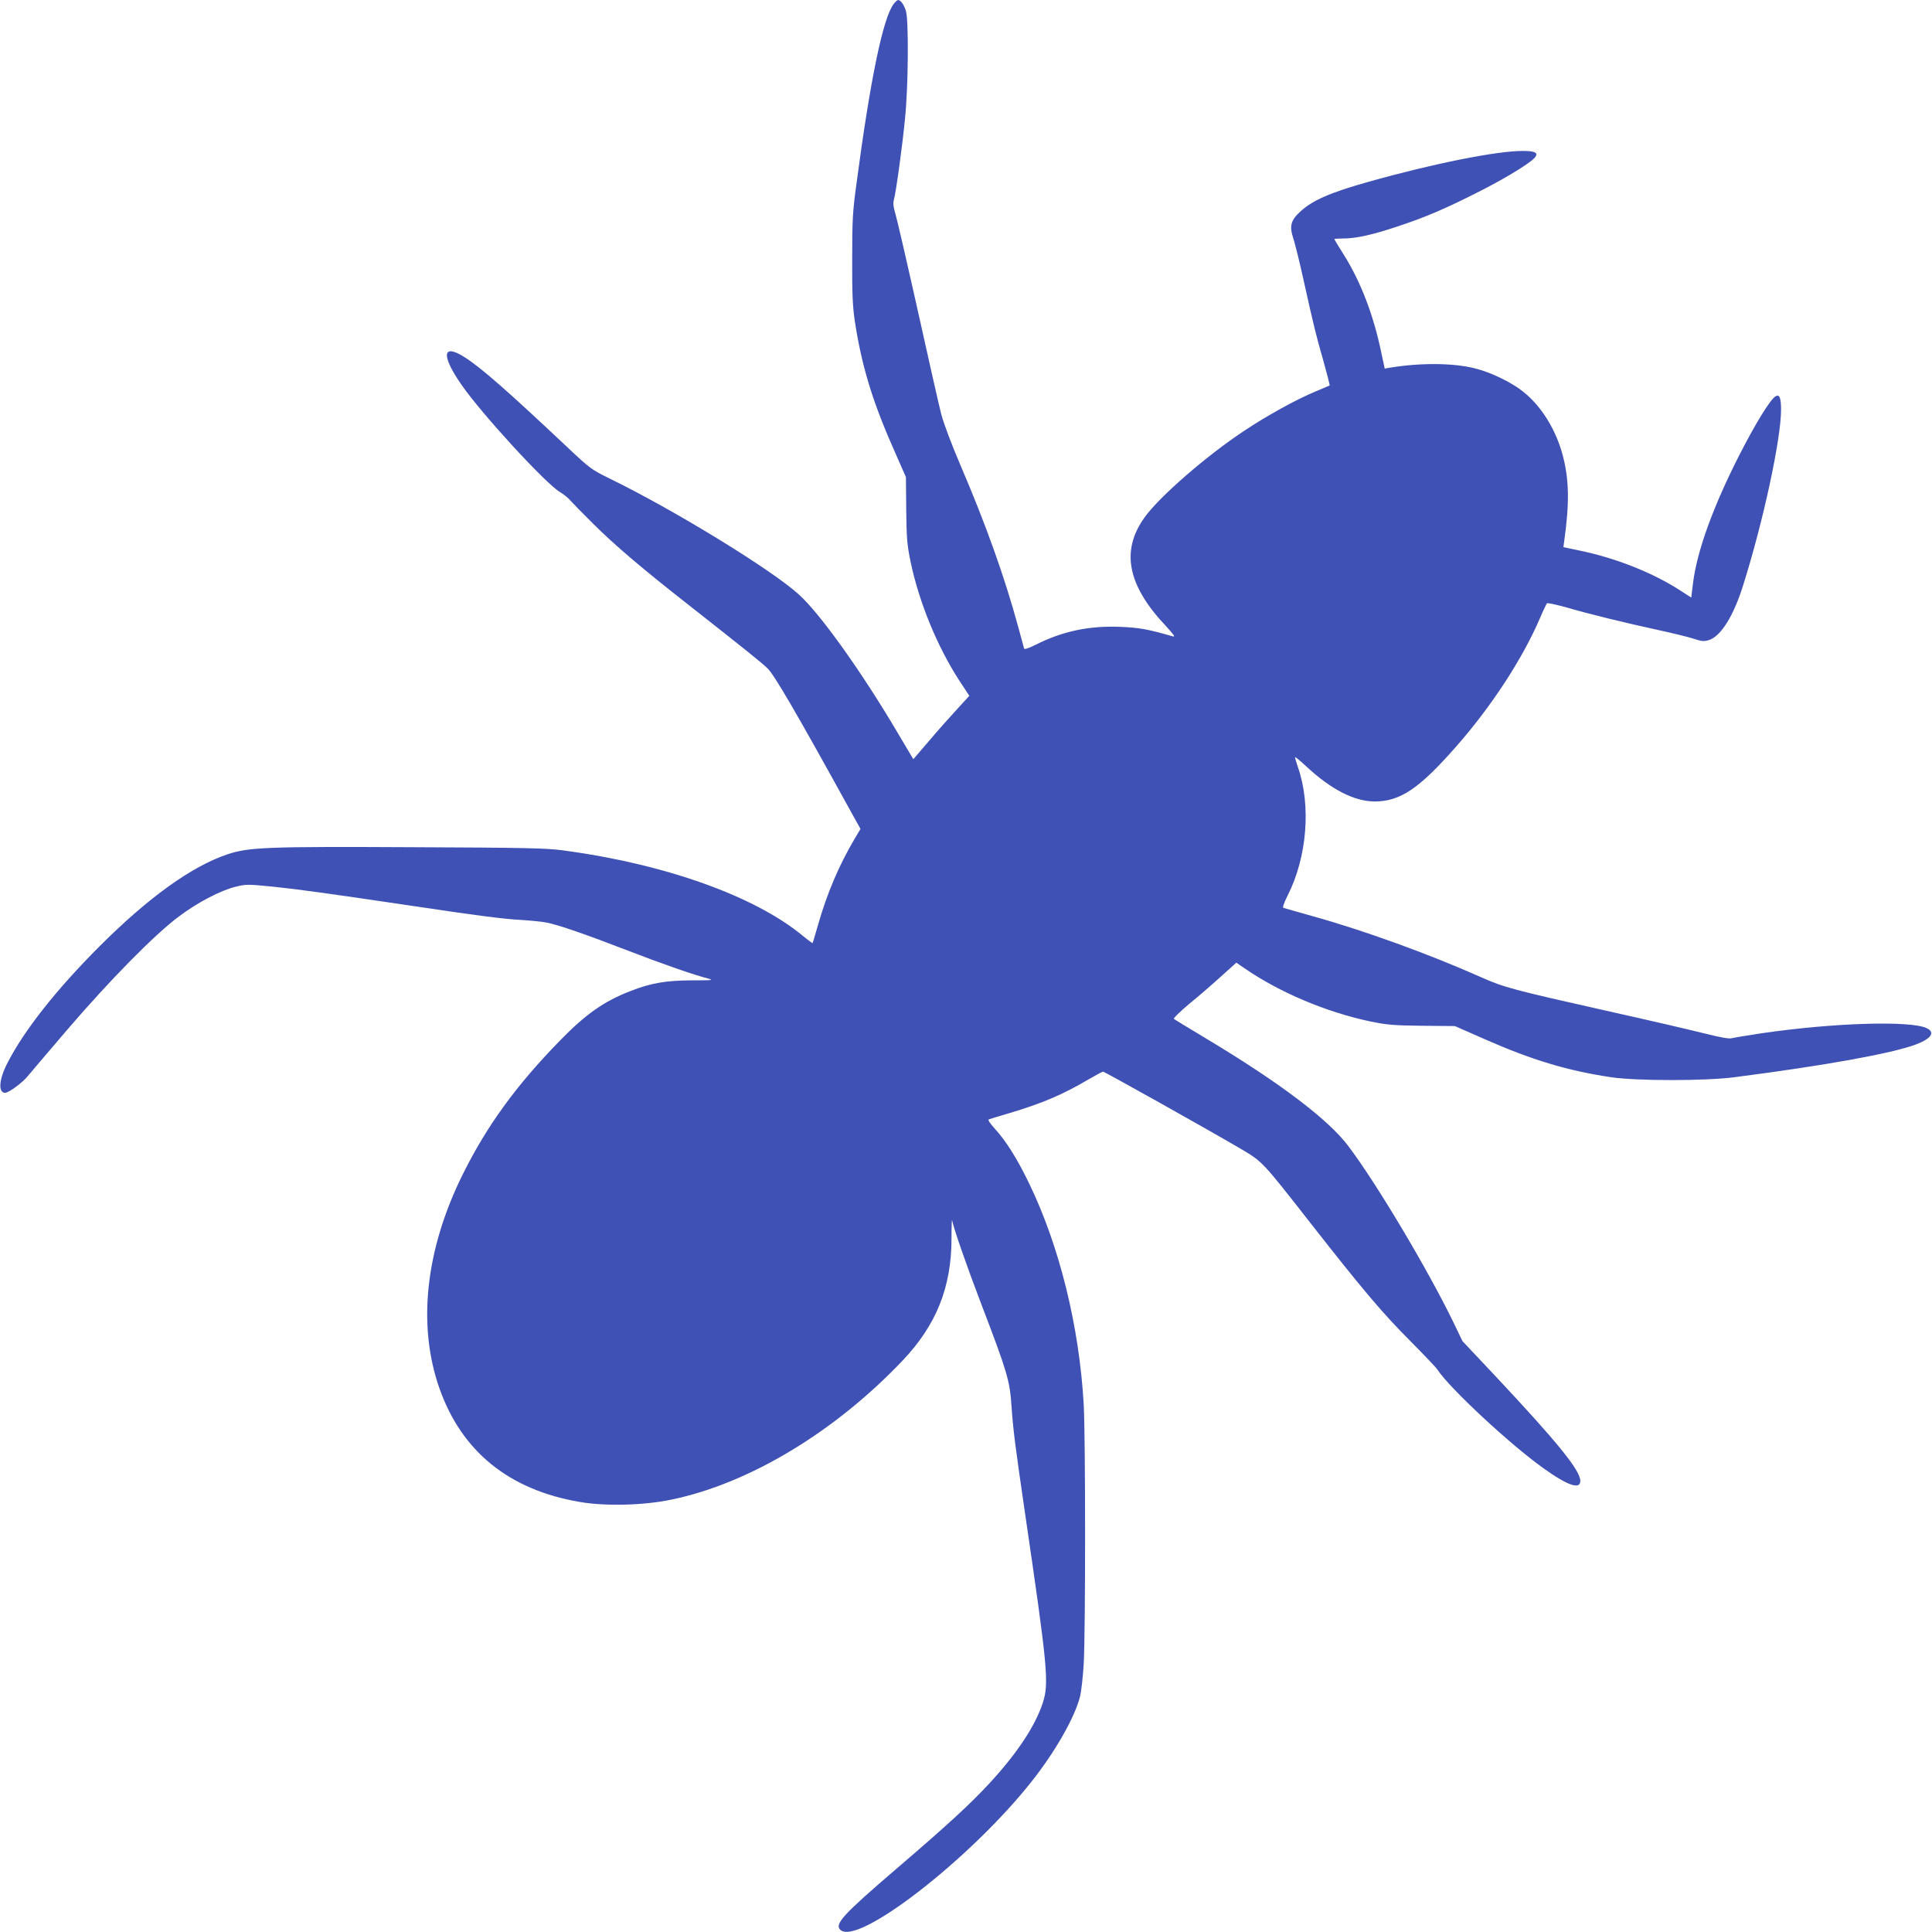
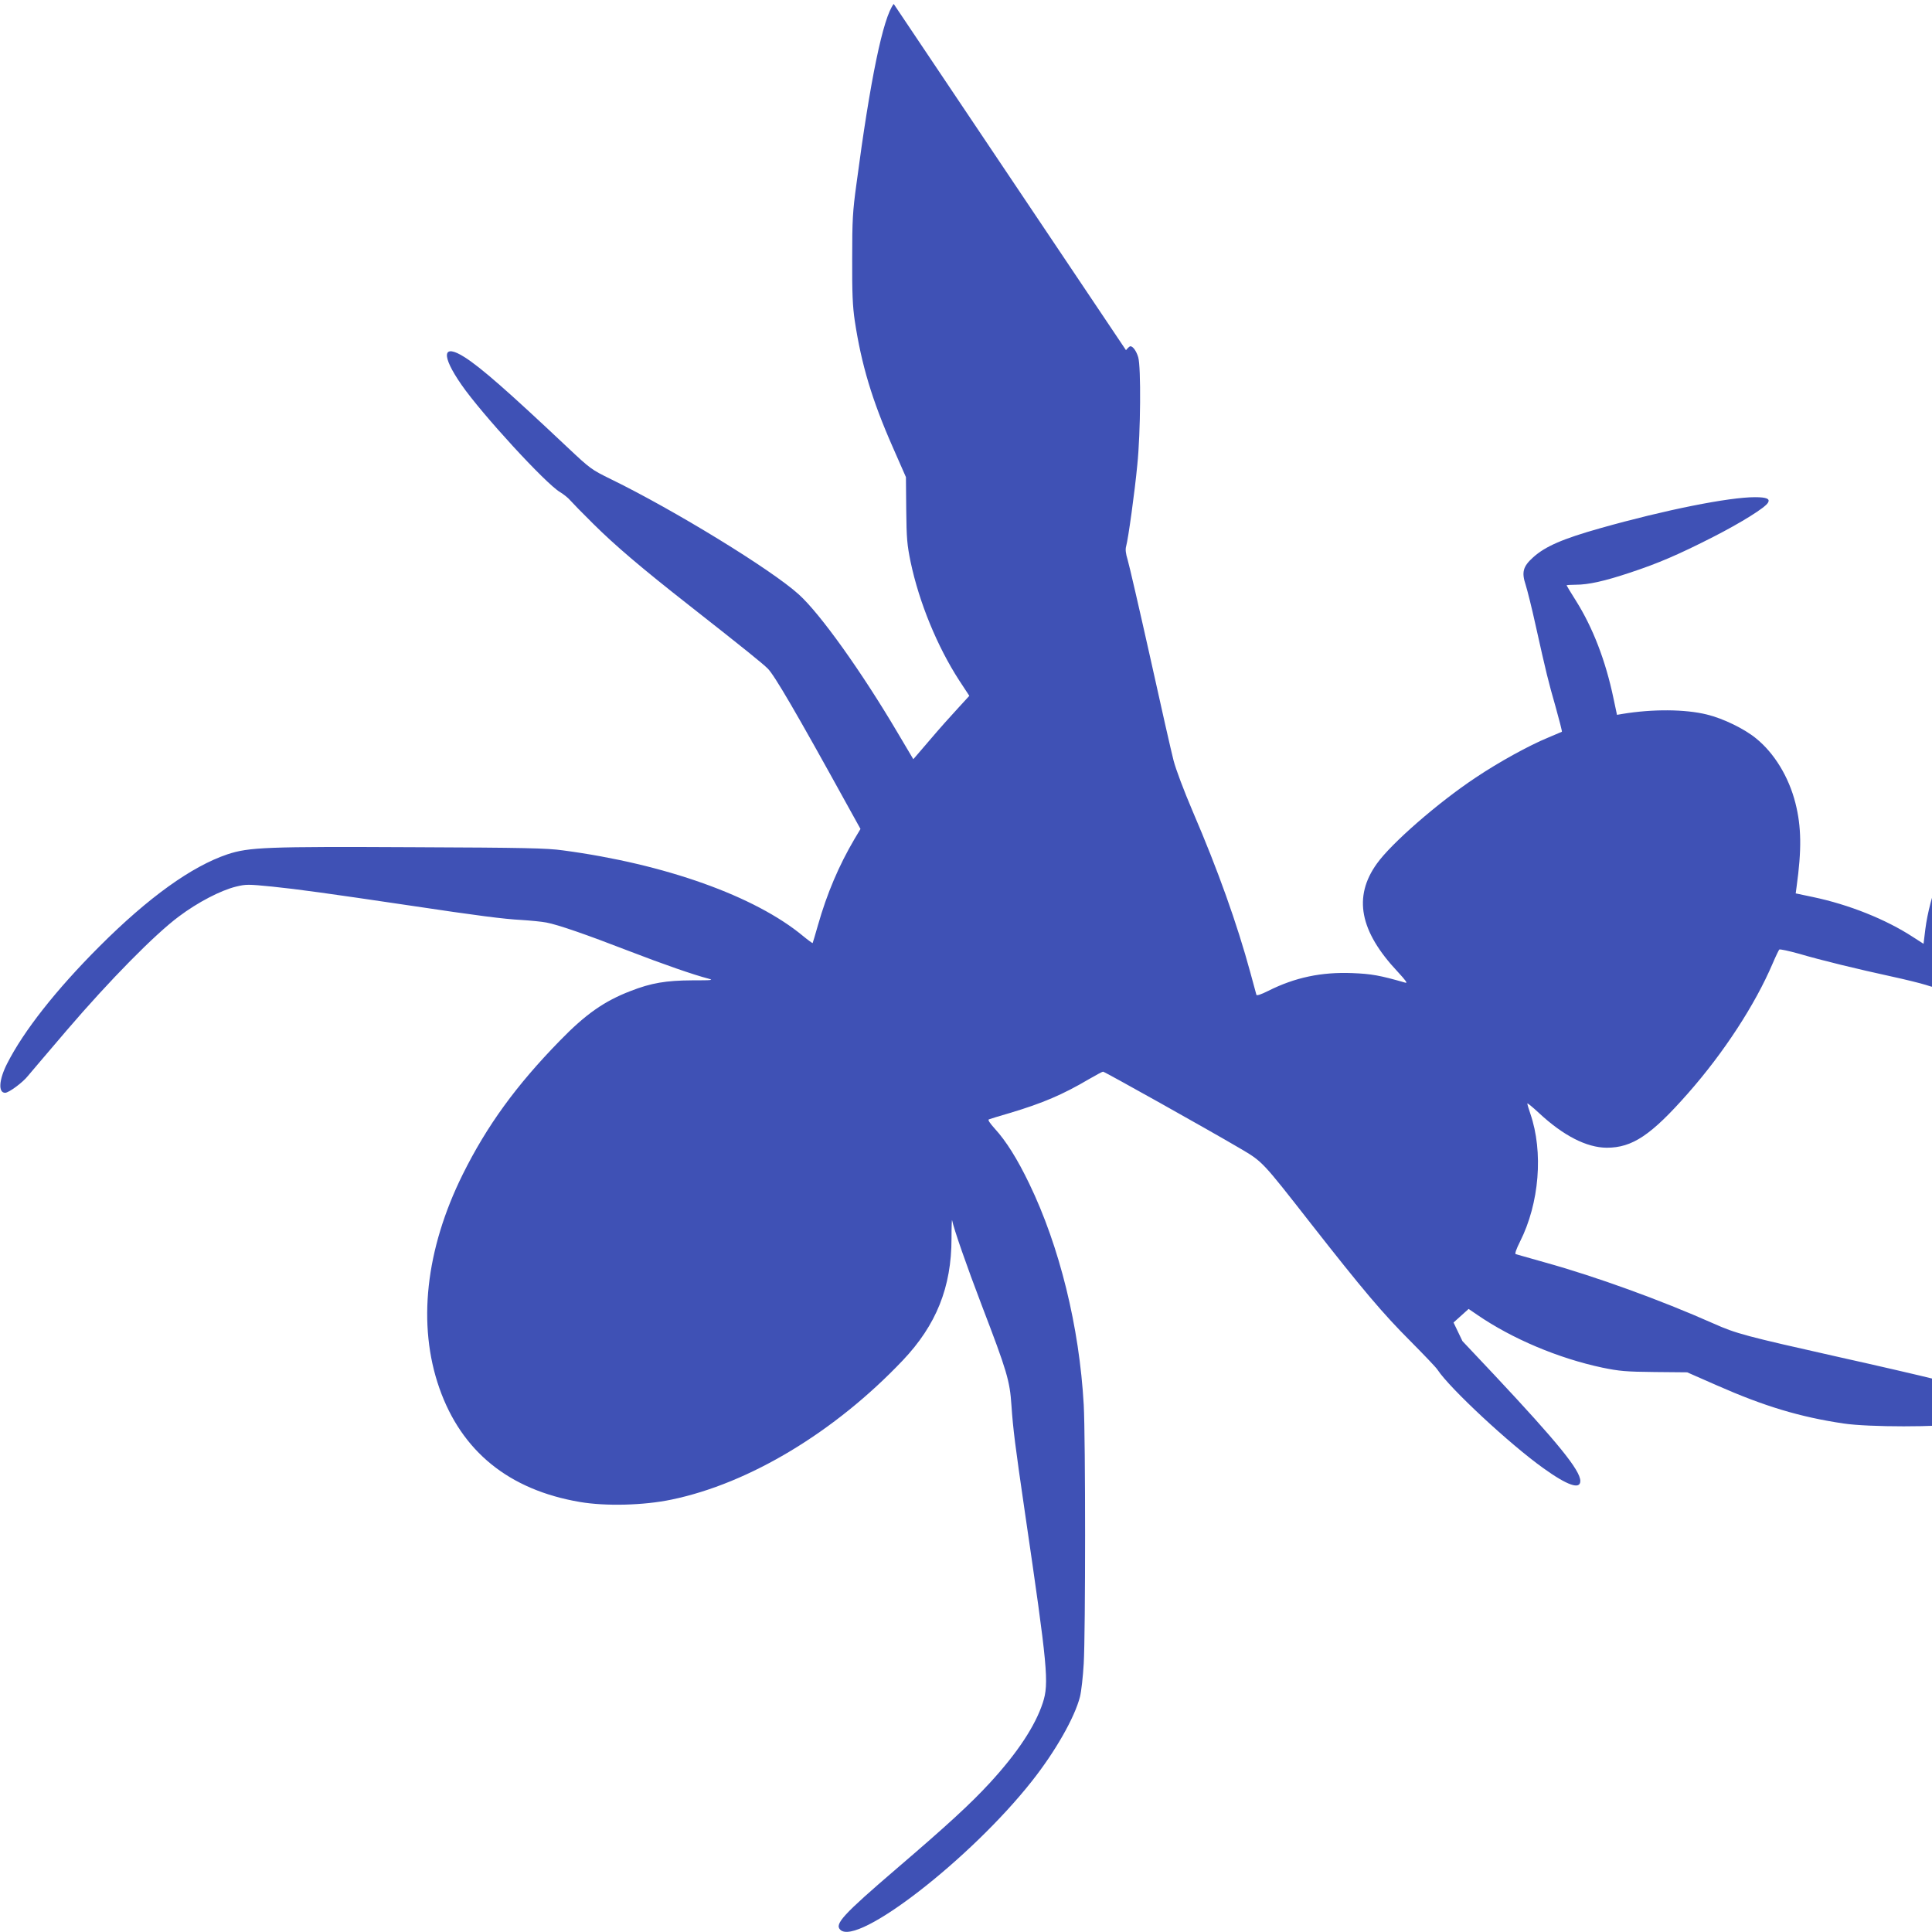
<svg xmlns="http://www.w3.org/2000/svg" version="1.0" width="1280pt" height="1280pt" viewBox="0 0 1280 1280" preserveAspectRatio="xMidYMid meet">
  <g transform="translate(0,1280) scale(0.1,-0.1)" fill="#3f51b5" stroke="none">
-     <path d="M5921 12774 c-70 -90 -155 -497 -247 -1194 -25 -182 -28 -238 -28 -495 -1 -229 3 -315 17 -410 44 -290 114 -525 252 -838 l87 -198 2 -217 c2 -192 6 -232 29 -345 57 -270 177 -561 322 -785 l67 -102 -76 -83 c-42 -45 -126 -139 -186 -210 l-109 -127 -102 172 c-240 407 -515 792 -657 920 -182 165 -826 559 -1244 763 -130 64 -136 68 -288 211 -399 376 -573 528 -681 597 -149 95 -158 14 -21 -183 133 -192 557 -654 652 -710 23 -14 54 -38 68 -55 14 -16 82 -86 152 -155 143 -142 316 -290 640 -544 368 -289 483 -382 517 -416 44 -44 187 -288 532 -914 l82 -148 -40 -67 c-103 -175 -182 -360 -242 -571 -18 -63 -34 -117 -35 -118 -1 -2 -30 19 -64 47 -318 264 -914 477 -1590 567 -106 15 -256 18 -989 21 -980 5 -1091 0 -1234 -47 -237 -80 -522 -284 -848 -610 -287 -287 -502 -560 -612 -777 -54 -106 -60 -193 -13 -193 25 0 119 70 152 113 11 13 127 150 258 303 282 329 581 633 741 752 125 94 277 173 379 198 66 16 79 16 240 0 167 -17 363 -44 916 -126 440 -66 618 -89 735 -95 61 -4 135 -11 165 -17 75 -14 261 -78 545 -188 233 -90 433 -159 526 -183 40 -11 29 -12 -105 -12 -173 -1 -271 -17 -409 -71 -174 -67 -297 -153 -468 -329 -290 -297 -483 -563 -643 -885 -247 -498 -302 -998 -155 -1417 147 -419 461 -674 931 -754 170 -29 423 -23 608 16 515 107 1081 448 1531 922 222 234 323 485 323 808 0 77 2 131 4 120 11 -56 96 -301 197 -565 167 -436 185 -497 196 -660 11 -160 24 -263 90 -715 150 -1022 160 -1127 118 -1256 -50 -153 -167 -331 -351 -531 -128 -139 -278 -277 -620 -570 -352 -302 -410 -365 -371 -403 112 -113 866 472 1270 985 155 196 283 421 318 558 9 35 20 134 25 220 12 210 12 1491 0 1715 -29 517 -160 1049 -361 1465 -79 164 -153 282 -228 364 -35 39 -48 59 -39 62 7 3 69 22 138 42 218 65 353 123 524 224 47 27 89 50 94 50 10 0 696 -384 905 -507 153 -90 146 -83 470 -497 347 -443 480 -600 662 -782 88 -89 169 -173 179 -189 80 -122 477 -492 701 -652 160 -115 245 -144 245 -85 0 71 -151 256 -569 702 l-212 225 -59 123 c-172 354 -509 920 -697 1169 -133 177 -456 421 -943 713 -113 68 -209 126 -213 130 -4 4 42 49 103 100 62 50 157 133 211 182 l100 90 57 -39 c230 -158 537 -288 829 -350 113 -23 153 -27 345 -29 l217 -2 198 -87 c313 -138 549 -209 838 -252 168 -25 623 -25 815 0 604 78 1042 157 1203 217 103 39 131 81 70 109 -110 50 -613 35 -1088 -34 -93 -14 -183 -29 -199 -33 -21 -6 -74 4 -195 34 -91 23 -380 90 -641 148 -614 138 -676 154 -828 222 -349 155 -777 310 -1115 404 -100 28 -187 53 -194 55 -7 2 3 32 28 82 129 255 156 595 69 848 -11 32 -20 62 -20 68 0 5 34 -23 76 -62 162 -151 316 -230 450 -231 170 0 294 83 538 360 238 270 445 588 561 860 20 47 40 88 44 93 4 4 63 -9 132 -28 145 -43 389 -102 614 -151 88 -19 189 -44 224 -55 54 -18 69 -20 102 -10 79 24 164 159 227 361 135 427 252 973 252 1166 0 80 -11 104 -37 88 -36 -22 -135 -184 -242 -394 -173 -341 -277 -629 -304 -841 l-12 -98 -70 45 c-181 118 -425 215 -663 265 l-114 24 6 45 c34 246 32 396 -8 554 -44 173 -140 331 -262 429 -77 63 -217 131 -324 157 -145 36 -362 37 -561 4 l-35 -6 -23 108 c-52 250 -137 470 -249 648 -34 54 -62 100 -62 102 0 2 27 4 60 4 85 0 192 24 360 80 188 62 322 120 550 236 186 95 345 194 364 227 16 26 -8 37 -86 37 -173 0 -594 -84 -1023 -205 -252 -71 -366 -121 -446 -193 -68 -61 -78 -99 -50 -183 11 -35 41 -154 65 -264 72 -323 84 -372 133 -543 25 -89 44 -164 42 -166 -2 -1 -44 -19 -94 -40 -122 -50 -324 -161 -476 -263 -249 -165 -560 -436 -656 -571 -158 -220 -114 -448 138 -716 57 -62 68 -78 49 -72 -167 48 -223 58 -350 63 -205 8 -380 -29 -557 -118 -48 -24 -76 -33 -78 -26 -2 7 -20 73 -40 147 -88 324 -215 680 -381 1066 -61 143 -113 282 -128 340 -14 54 -84 362 -155 684 -72 322 -139 612 -149 645 -13 42 -16 69 -10 90 14 50 57 360 74 540 22 213 25 649 6 712 -12 41 -35 73 -52 73 -5 0 -18 -12 -29 -26z" />
+     <path d="M5921 12774 c-70 -90 -155 -497 -247 -1194 -25 -182 -28 -238 -28 -495 -1 -229 3 -315 17 -410 44 -290 114 -525 252 -838 l87 -198 2 -217 c2 -192 6 -232 29 -345 57 -270 177 -561 322 -785 l67 -102 -76 -83 c-42 -45 -126 -139 -186 -210 l-109 -127 -102 172 c-240 407 -515 792 -657 920 -182 165 -826 559 -1244 763 -130 64 -136 68 -288 211 -399 376 -573 528 -681 597 -149 95 -158 14 -21 -183 133 -192 557 -654 652 -710 23 -14 54 -38 68 -55 14 -16 82 -86 152 -155 143 -142 316 -290 640 -544 368 -289 483 -382 517 -416 44 -44 187 -288 532 -914 l82 -148 -40 -67 c-103 -175 -182 -360 -242 -571 -18 -63 -34 -117 -35 -118 -1 -2 -30 19 -64 47 -318 264 -914 477 -1590 567 -106 15 -256 18 -989 21 -980 5 -1091 0 -1234 -47 -237 -80 -522 -284 -848 -610 -287 -287 -502 -560 -612 -777 -54 -106 -60 -193 -13 -193 25 0 119 70 152 113 11 13 127 150 258 303 282 329 581 633 741 752 125 94 277 173 379 198 66 16 79 16 240 0 167 -17 363 -44 916 -126 440 -66 618 -89 735 -95 61 -4 135 -11 165 -17 75 -14 261 -78 545 -188 233 -90 433 -159 526 -183 40 -11 29 -12 -105 -12 -173 -1 -271 -17 -409 -71 -174 -67 -297 -153 -468 -329 -290 -297 -483 -563 -643 -885 -247 -498 -302 -998 -155 -1417 147 -419 461 -674 931 -754 170 -29 423 -23 608 16 515 107 1081 448 1531 922 222 234 323 485 323 808 0 77 2 131 4 120 11 -56 96 -301 197 -565 167 -436 185 -497 196 -660 11 -160 24 -263 90 -715 150 -1022 160 -1127 118 -1256 -50 -153 -167 -331 -351 -531 -128 -139 -278 -277 -620 -570 -352 -302 -410 -365 -371 -403 112 -113 866 472 1270 985 155 196 283 421 318 558 9 35 20 134 25 220 12 210 12 1491 0 1715 -29 517 -160 1049 -361 1465 -79 164 -153 282 -228 364 -35 39 -48 59 -39 62 7 3 69 22 138 42 218 65 353 123 524 224 47 27 89 50 94 50 10 0 696 -384 905 -507 153 -90 146 -83 470 -497 347 -443 480 -600 662 -782 88 -89 169 -173 179 -189 80 -122 477 -492 701 -652 160 -115 245 -144 245 -85 0 71 -151 256 -569 702 l-212 225 -59 123 l100 90 57 -39 c230 -158 537 -288 829 -350 113 -23 153 -27 345 -29 l217 -2 198 -87 c313 -138 549 -209 838 -252 168 -25 623 -25 815 0 604 78 1042 157 1203 217 103 39 131 81 70 109 -110 50 -613 35 -1088 -34 -93 -14 -183 -29 -199 -33 -21 -6 -74 4 -195 34 -91 23 -380 90 -641 148 -614 138 -676 154 -828 222 -349 155 -777 310 -1115 404 -100 28 -187 53 -194 55 -7 2 3 32 28 82 129 255 156 595 69 848 -11 32 -20 62 -20 68 0 5 34 -23 76 -62 162 -151 316 -230 450 -231 170 0 294 83 538 360 238 270 445 588 561 860 20 47 40 88 44 93 4 4 63 -9 132 -28 145 -43 389 -102 614 -151 88 -19 189 -44 224 -55 54 -18 69 -20 102 -10 79 24 164 159 227 361 135 427 252 973 252 1166 0 80 -11 104 -37 88 -36 -22 -135 -184 -242 -394 -173 -341 -277 -629 -304 -841 l-12 -98 -70 45 c-181 118 -425 215 -663 265 l-114 24 6 45 c34 246 32 396 -8 554 -44 173 -140 331 -262 429 -77 63 -217 131 -324 157 -145 36 -362 37 -561 4 l-35 -6 -23 108 c-52 250 -137 470 -249 648 -34 54 -62 100 -62 102 0 2 27 4 60 4 85 0 192 24 360 80 188 62 322 120 550 236 186 95 345 194 364 227 16 26 -8 37 -86 37 -173 0 -594 -84 -1023 -205 -252 -71 -366 -121 -446 -193 -68 -61 -78 -99 -50 -183 11 -35 41 -154 65 -264 72 -323 84 -372 133 -543 25 -89 44 -164 42 -166 -2 -1 -44 -19 -94 -40 -122 -50 -324 -161 -476 -263 -249 -165 -560 -436 -656 -571 -158 -220 -114 -448 138 -716 57 -62 68 -78 49 -72 -167 48 -223 58 -350 63 -205 8 -380 -29 -557 -118 -48 -24 -76 -33 -78 -26 -2 7 -20 73 -40 147 -88 324 -215 680 -381 1066 -61 143 -113 282 -128 340 -14 54 -84 362 -155 684 -72 322 -139 612 -149 645 -13 42 -16 69 -10 90 14 50 57 360 74 540 22 213 25 649 6 712 -12 41 -35 73 -52 73 -5 0 -18 -12 -29 -26z" />
  </g>
</svg>